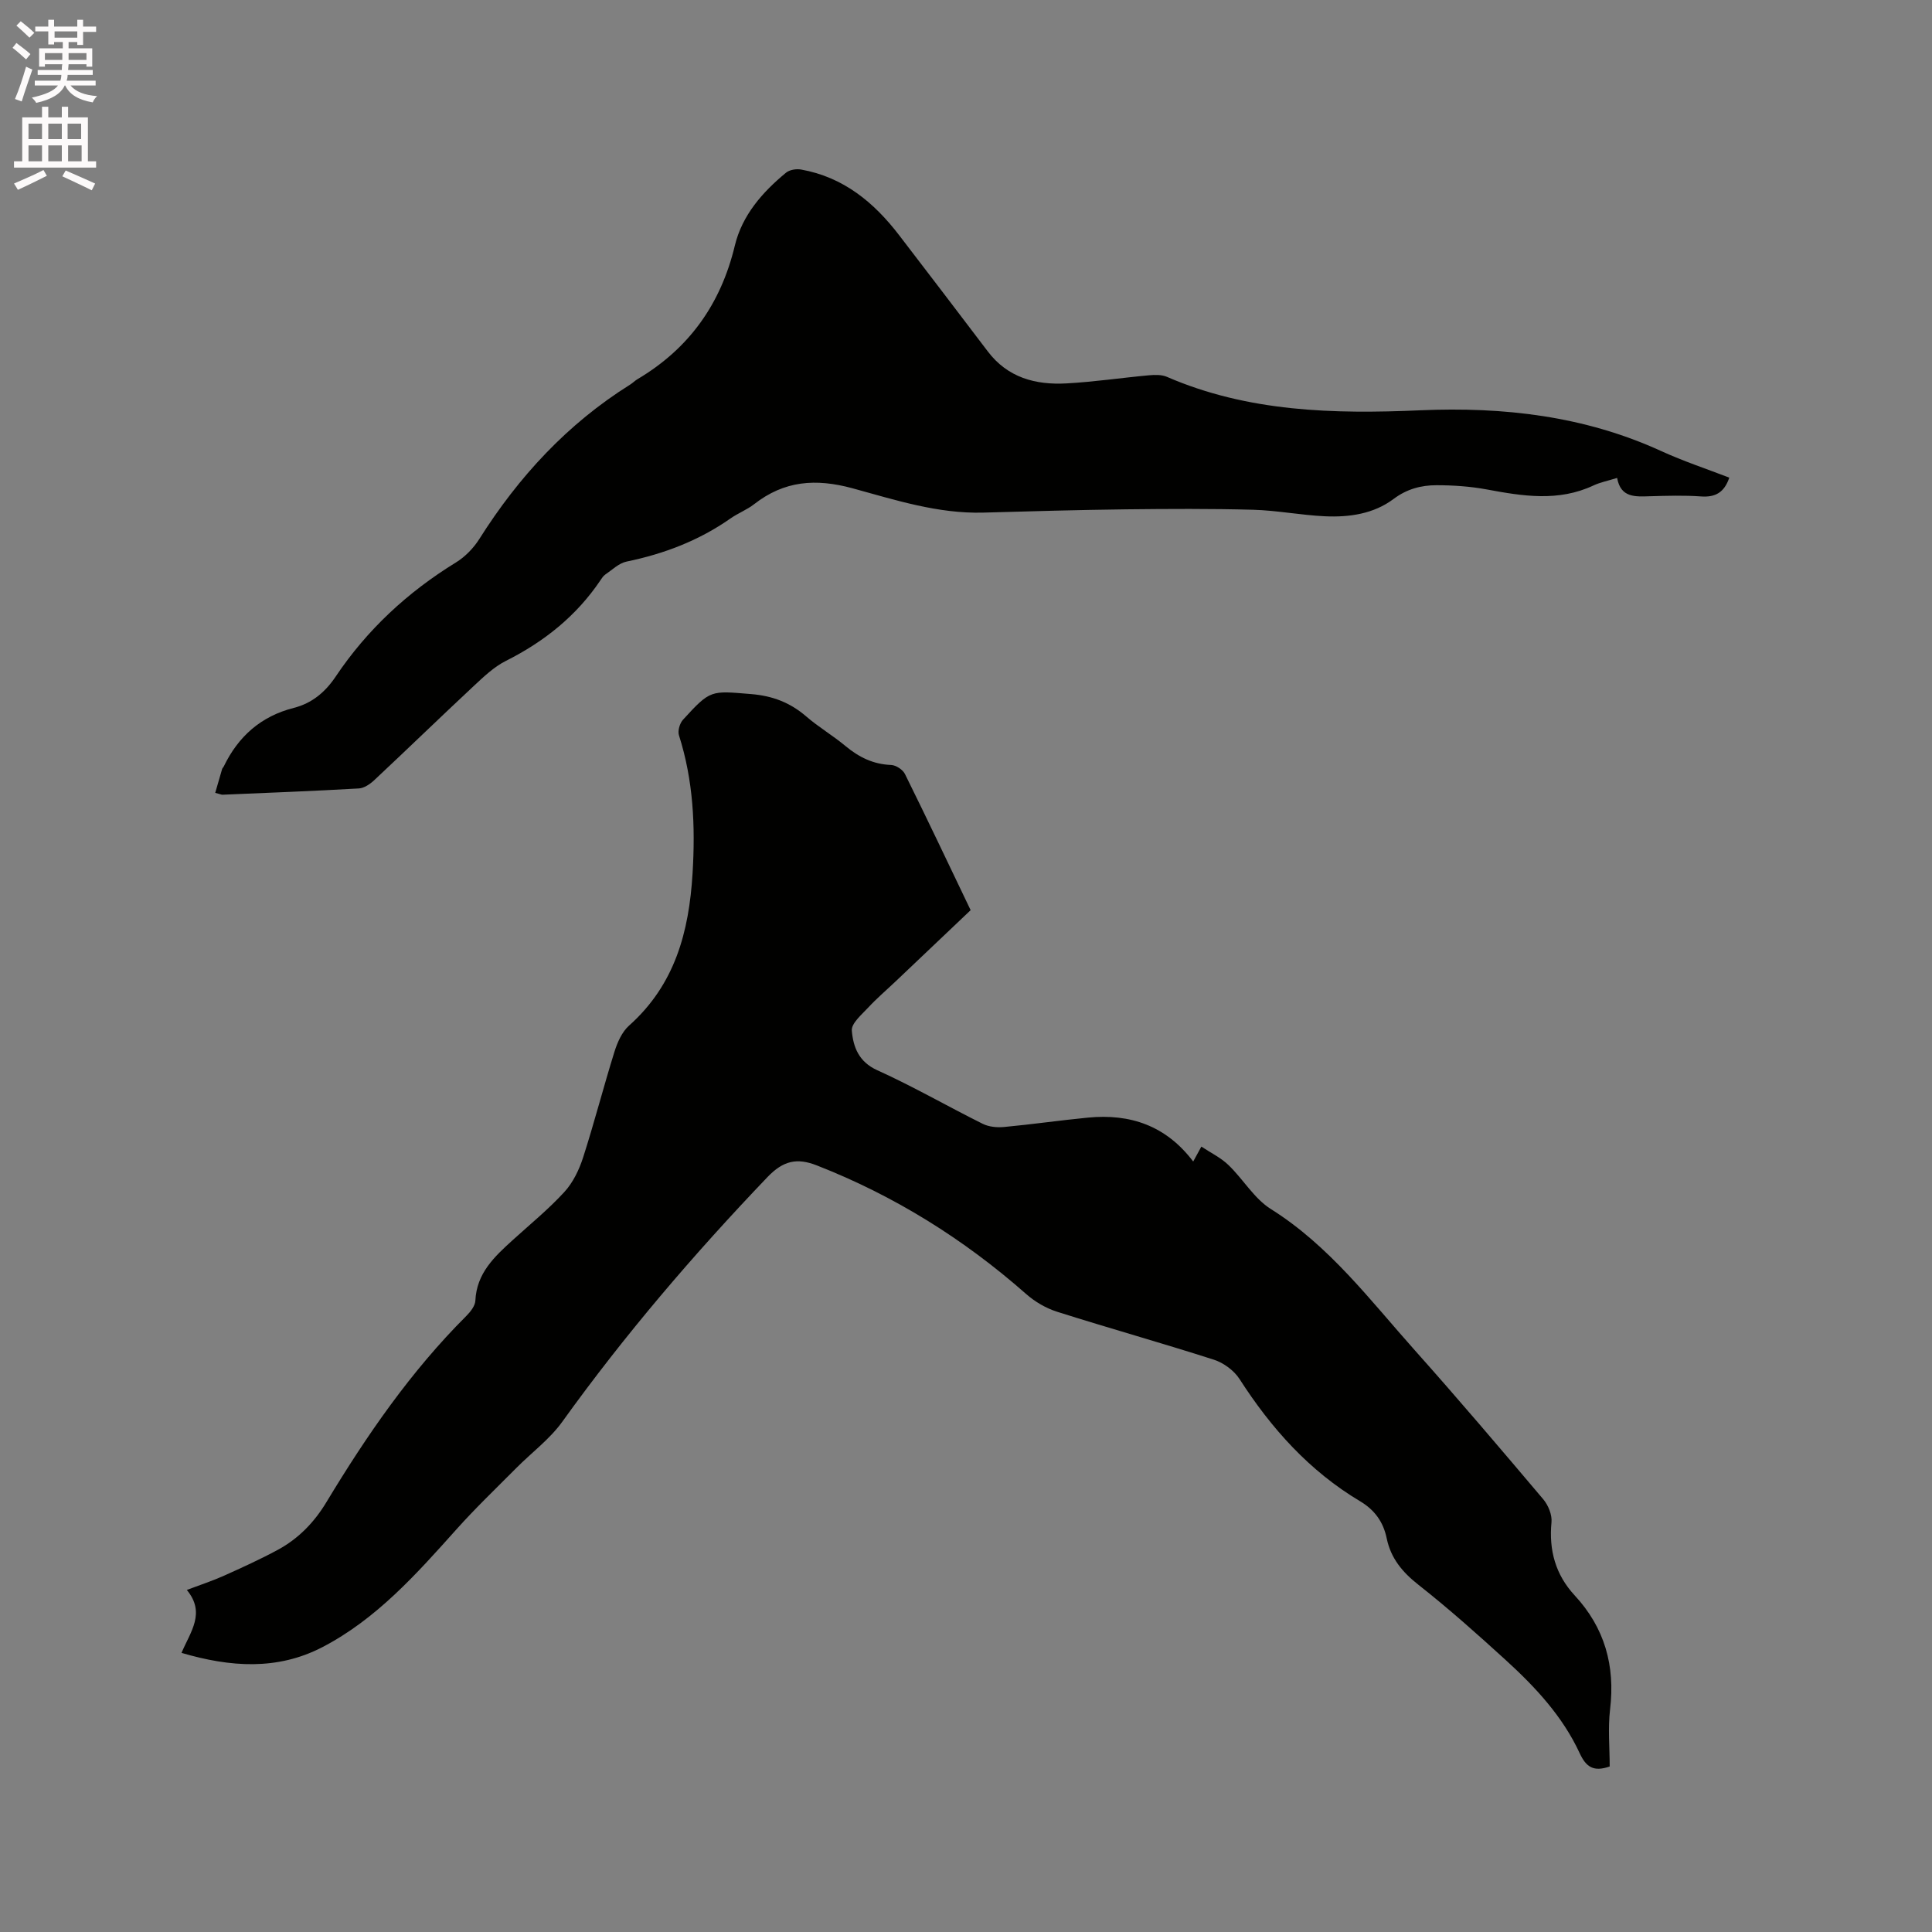
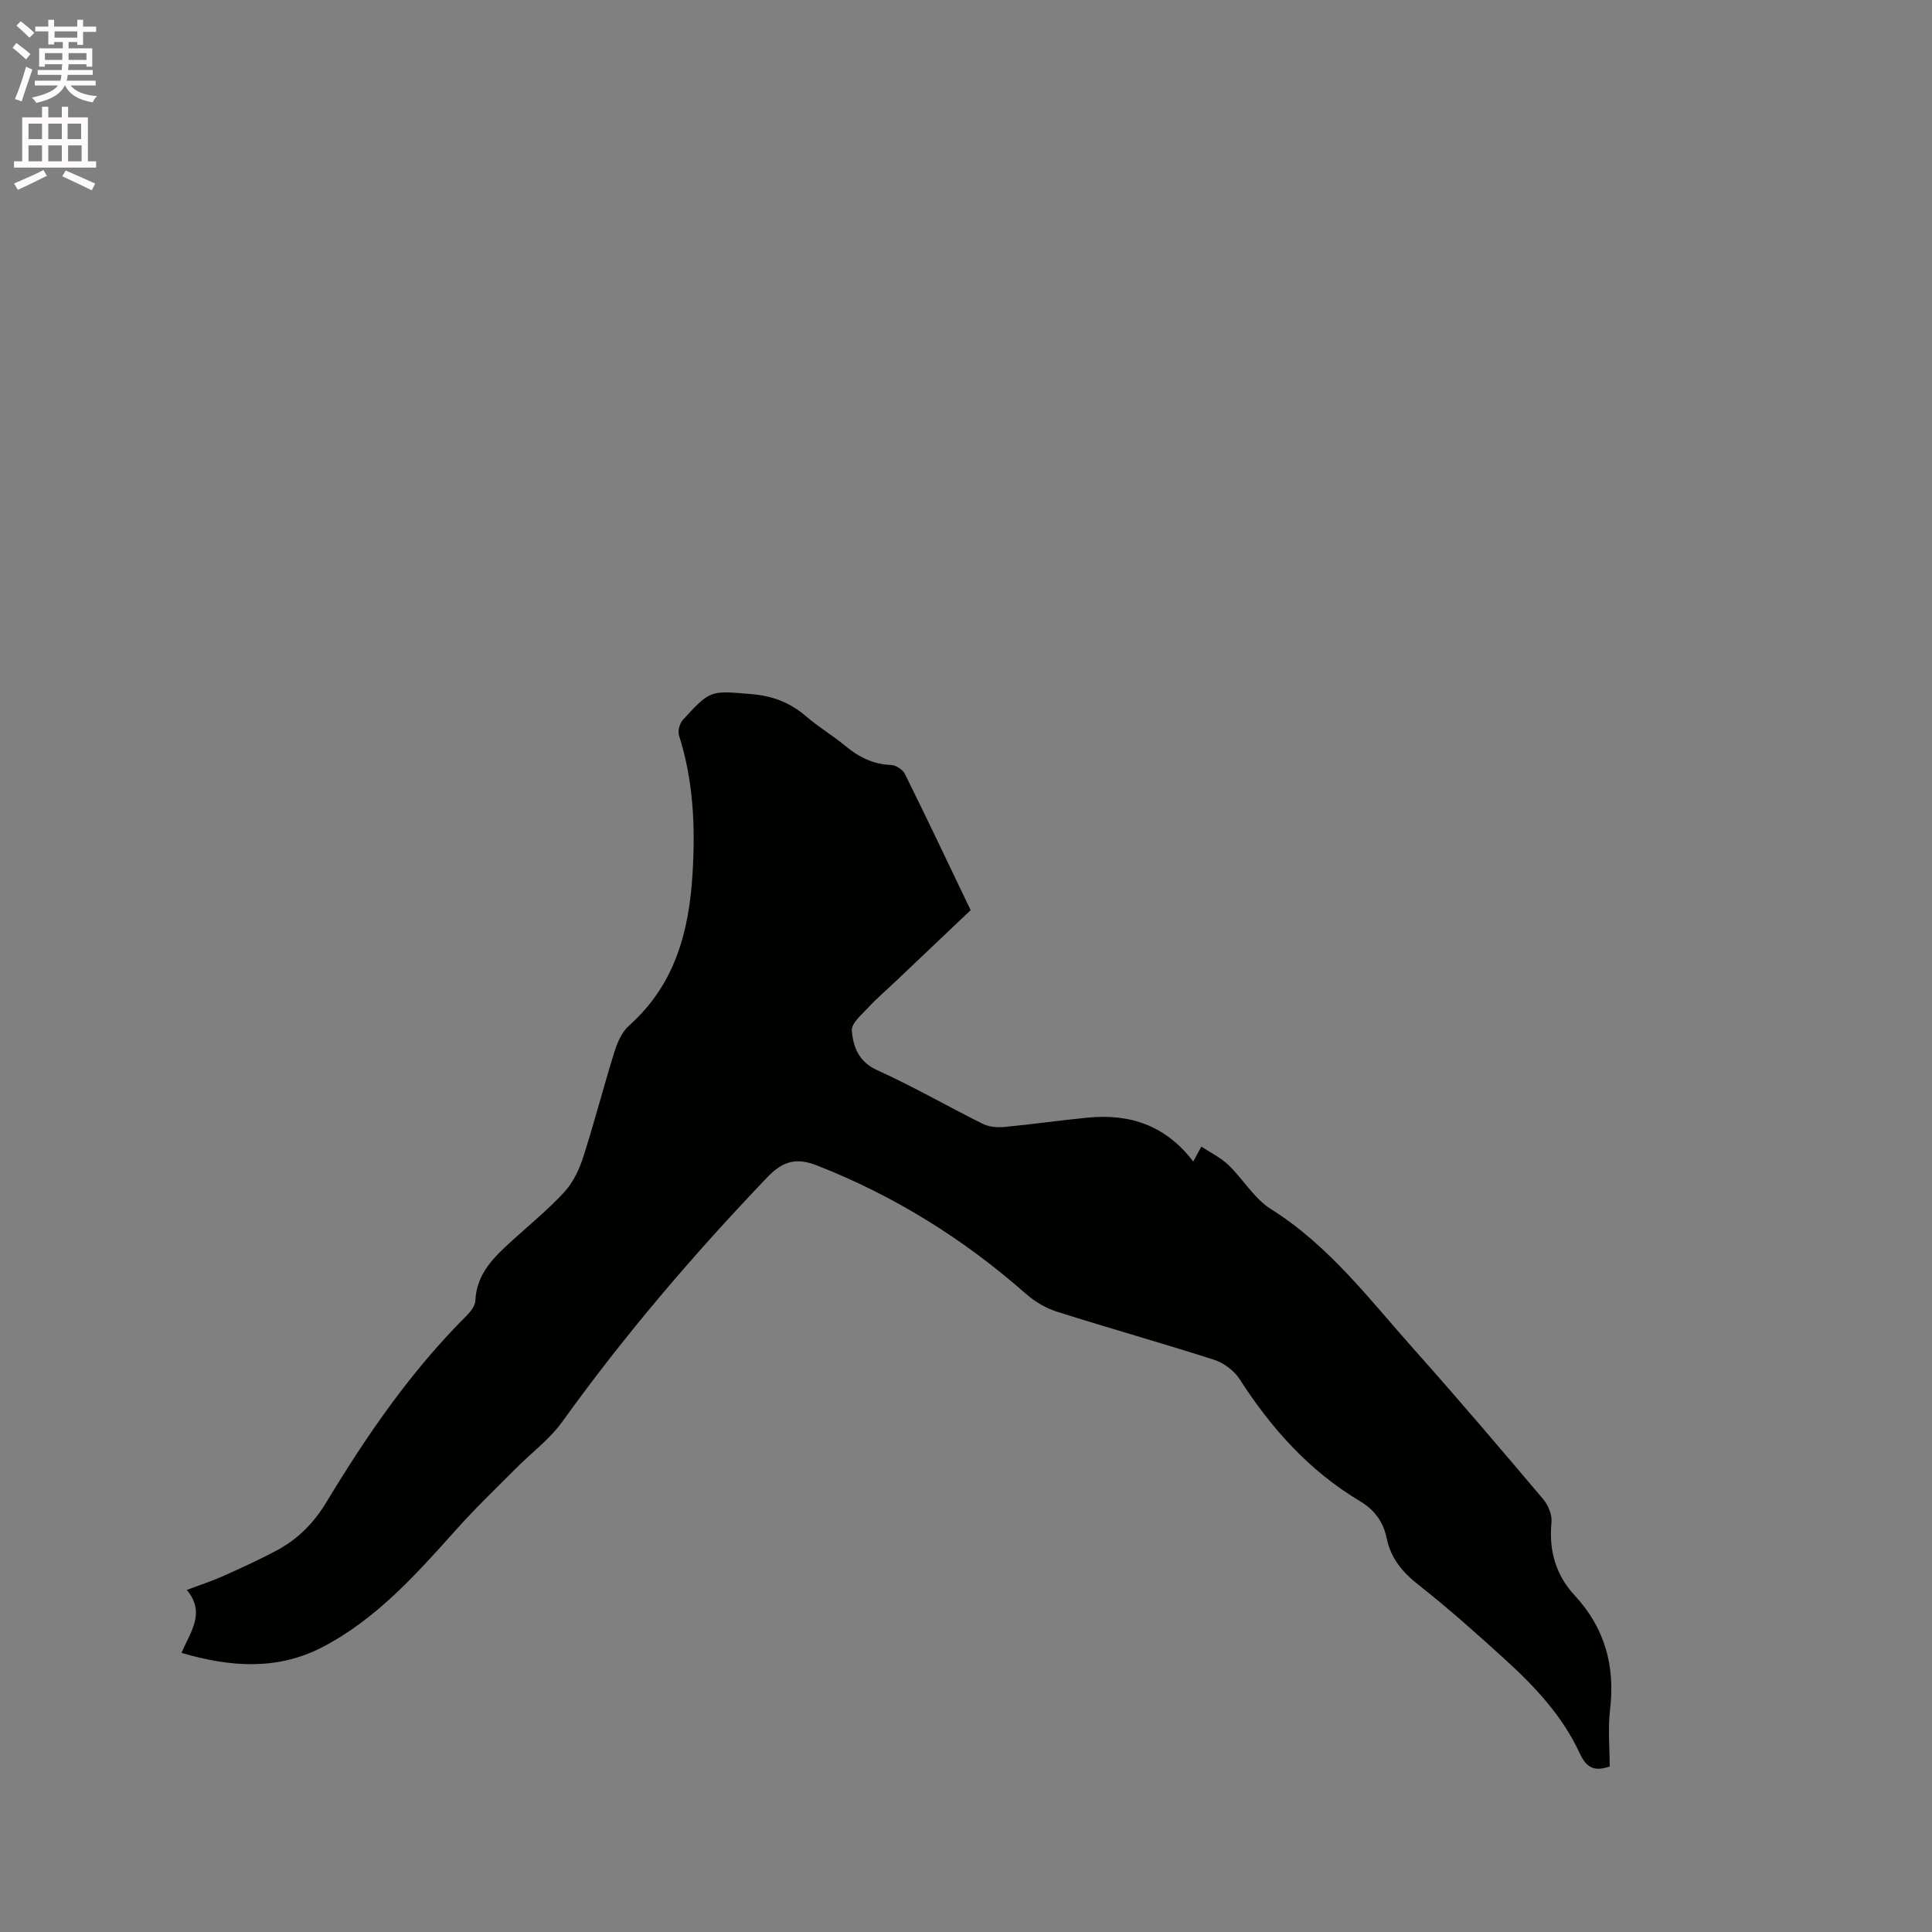
<svg xmlns="http://www.w3.org/2000/svg" enable-background="new 0 0 400 400" viewBox="0 0 400 400">
  <rect x="0" y="0" width="400" height="400" fill="#808080" stroke="none" />
  <path d="m2.6 9.9.8-1c.9.7 1.9 1.4 2.9 2.3l-.9 1.1c-1.1-1-2-1.8-2.8-2.4zm.5 10.6c.9-2.1 1.6-4.3 2.3-6.7.4.2.8.4 1.3.6-.7 2.1-1.5 4.3-2.2 6.6zm.3-15.2.9-.9c1 .8 2 1.6 2.8 2.4l-1 1c-.9-.9-1.8-1.7-2.7-2.5zm12.6-1.2h1.2v1.4h2.7v1.1h-2.7v2.7h-1.2v-.6h-1.8v1.3h4.9v3.8h-1.2v-.5h-3.7c0 .4-.1.9-.1 1.2h5.1v1h-5.2c0 .5-.1.9-.2 1.2h6v1h-5.2c1.1 1.3 2.9 2 5.5 2.2-.4.4-.7.8-.9 1.3-2.9-.5-4.8-1.6-5.7-3.5h-.1c-.8 1.7-2.7 2.9-5.9 3.6-.2-.4-.6-.8-.9-1.1 2.8-.6 4.6-1.4 5.4-2.5h-4.8v-1h5.3c.1-.3.2-.7.2-1.2h-4.9v-1h5c0-.4 0-.8.1-1.2h-3.6v.5h-1.2v-3.8h4.9v-1.3h-1.8v.5h-1.2v-2.7h-2.7v-1h2.7v-1.4h1.2v1.4h4.8zm-6.7 8.3h3.6c0-.4 0-.9 0-1.4h-3.6zm1.9-4.6h4.8v-1.3h-4.7v1.3zm6.7 3.2h-3.7v1.4h3.7z" fill="#fcfafa" />
  <path d="m8.7 22.1h1.3v2.2h2.8v-2.2h1.3v2.2h4.1v9.1h1.7v1.3h-17v-1.3h1.7v-9.1h4.1zm.3 13.1.7 1.2c-1.8.9-3.8 1.9-6 2.9-.2-.4-.5-.8-.8-1.3 2.3-1 4.4-1.9 6.1-2.8zm-3.1-6.4h2.8v-3.2h-2.8zm0 4.6h2.8v-3.3h-2.8zm4.1-4.6h2.8v-3.2h-2.8zm0 4.6h2.8v-3.3h-2.8zm3.6 1.9c2.1.9 4.1 1.8 6.1 2.7l-.7 1.4c-2.2-1.1-4.2-2-6.1-2.9zm3.2-9.7h-2.8v3.2h2.8zm-2.7 7.8h2.8v-3.3h-2.8z" fill="#fcfafa" />
  <g fill="#010100">
    <path d="m37.58 342.21c1.87-4.41 5.04-8.27 1.1-13.03 2.85-1.08 5.32-1.88 7.68-2.94 3.76-1.69 7.52-3.4 11.15-5.36 4.27-2.31 7.55-5.69 10.08-9.89 8.34-13.82 17.46-27.06 28.95-38.53.86-.86 1.83-2.09 1.88-3.18.26-5.69 3.96-9.11 7.75-12.55 3.6-3.27 7.4-6.37 10.68-9.95 1.78-1.94 3.05-4.58 3.87-7.12 2.33-7.25 4.23-14.64 6.5-21.92.61-1.94 1.55-4.09 3.01-5.39 9.49-8.46 12.43-19.37 13.16-31.57.59-9.75.16-19.21-2.82-28.55-.29-.91.16-2.48.84-3.22 5.72-6.27 5.74-5.99 14.09-5.31 4.44.36 8.1 1.76 11.43 4.64 2.56 2.21 5.52 3.95 8.12 6.12 2.78 2.31 5.75 3.78 9.45 3.92 1 .04 2.42.97 2.86 1.87 4.6 9.29 9.04 18.67 13.6 28.19-5.19 4.93-10.33 9.81-15.47 14.69-1.92 1.82-3.95 3.55-5.75 5.49-1.35 1.45-3.5 3.26-3.38 4.75.28 3.35 1.4 6.47 5.29 8.22 7.42 3.35 14.5 7.45 21.8 11.08 1.28.64 2.99.8 4.45.66 5.79-.54 11.56-1.38 17.35-1.94 8.71-.85 16.14 1.63 21.79 9.09.55-1 .96-1.75 1.69-3.09 1.94 1.29 4.03 2.29 5.61 3.82 3.05 2.93 5.32 6.94 8.78 9.11 12.12 7.61 20.53 18.85 29.8 29.24 9.03 10.12 17.82 20.47 26.58 30.83 1.04 1.23 1.87 3.23 1.72 4.77-.56 5.81.83 10.86 4.8 15.15 6.21 6.7 8.41 14.55 7.33 23.59-.47 3.94-.08 7.99-.08 11.83-3.35 1.17-4.89.11-6.21-2.74-3.52-7.63-9.19-13.71-15.32-19.3-5.87-5.35-11.82-10.66-18.06-15.57-3.34-2.62-5.73-5.51-6.58-9.63-.7-3.39-2.49-5.88-5.52-7.68-10.5-6.26-18.39-15.09-24.95-25.3-1.14-1.77-3.3-3.35-5.31-4-10.78-3.46-21.68-6.51-32.47-9.93-2.3-.73-4.59-2.07-6.41-3.68-12.92-11.38-27.28-20.34-43.34-26.62-4.11-1.61-6.95-.98-10.21 2.43-15.27 15.97-29.57 32.68-42.47 50.64-2.61 3.63-6.38 6.41-9.57 9.63-4.16 4.19-8.44 8.28-12.37 12.68-8.29 9.26-16.56 18.57-27.78 24.39-9.29 4.8-18.98 4.14-29.12 1.16z" />
-     <path d="m44.56 164.15c.49-1.7.95-3.32 1.43-4.94.06-.19.25-.34.34-.53 3.01-6.23 7.7-10.39 14.5-12.12 3.74-.95 6.5-3.25 8.66-6.47 6.52-9.73 14.91-17.5 24.89-23.63 1.91-1.17 3.66-2.97 4.86-4.87 8.14-12.89 18.23-23.83 31.22-31.96.54-.34.99-.81 1.53-1.13 10.68-6.33 17.25-15.56 20.15-27.65 1.51-6.28 5.69-11.05 10.59-15.09.74-.61 2.13-.84 3.12-.66 8.76 1.56 15.1 6.79 20.34 13.64 6.11 7.99 12.24 15.97 18.3 23.99 4.14 5.48 9.93 7 16.31 6.65 5.7-.31 11.38-1.16 17.07-1.68 1.22-.11 2.62-.15 3.7.31 16.83 7.3 34.59 7.72 52.44 6.94 17.29-.75 34.02 1.16 49.93 8.44 4.59 2.1 9.4 3.69 14.09 5.5-1.04 3.09-2.9 4.11-5.88 3.89-3.48-.25-7-.14-10.49-.04-3.06.09-6.11.37-6.85-3.79-1.92.6-3.49.9-4.9 1.56-7.27 3.41-14.65 2.21-22.11.82-3.41-.63-6.93-.87-10.4-.87-3.17 0-6.13.78-8.87 2.84-4.13 3.1-9.17 3.82-14.21 3.59-4.96-.23-9.9-1.21-14.86-1.35-8.77-.24-17.55-.19-26.32-.09-9.85.12-19.7.4-29.55.68-9.38.26-18.25-2.62-27.06-5.03-7.67-2.09-14.17-1.58-20.4 3.29-1.49 1.16-3.34 1.86-4.89 2.95-6.52 4.57-13.75 7.33-21.52 8.93-1.59.33-2.97 1.71-4.4 2.68-.42.28-.73.77-1.02 1.21-4.97 7.37-11.64 12.69-19.56 16.67-2.49 1.25-4.63 3.31-6.71 5.25-6.9 6.44-13.67 13.01-20.56 19.46-.86.8-2.08 1.64-3.18 1.7-9.41.54-18.83.9-28.25 1.3-.26-.01-.55-.16-1.48-.39z" />
  </g>
</svg>